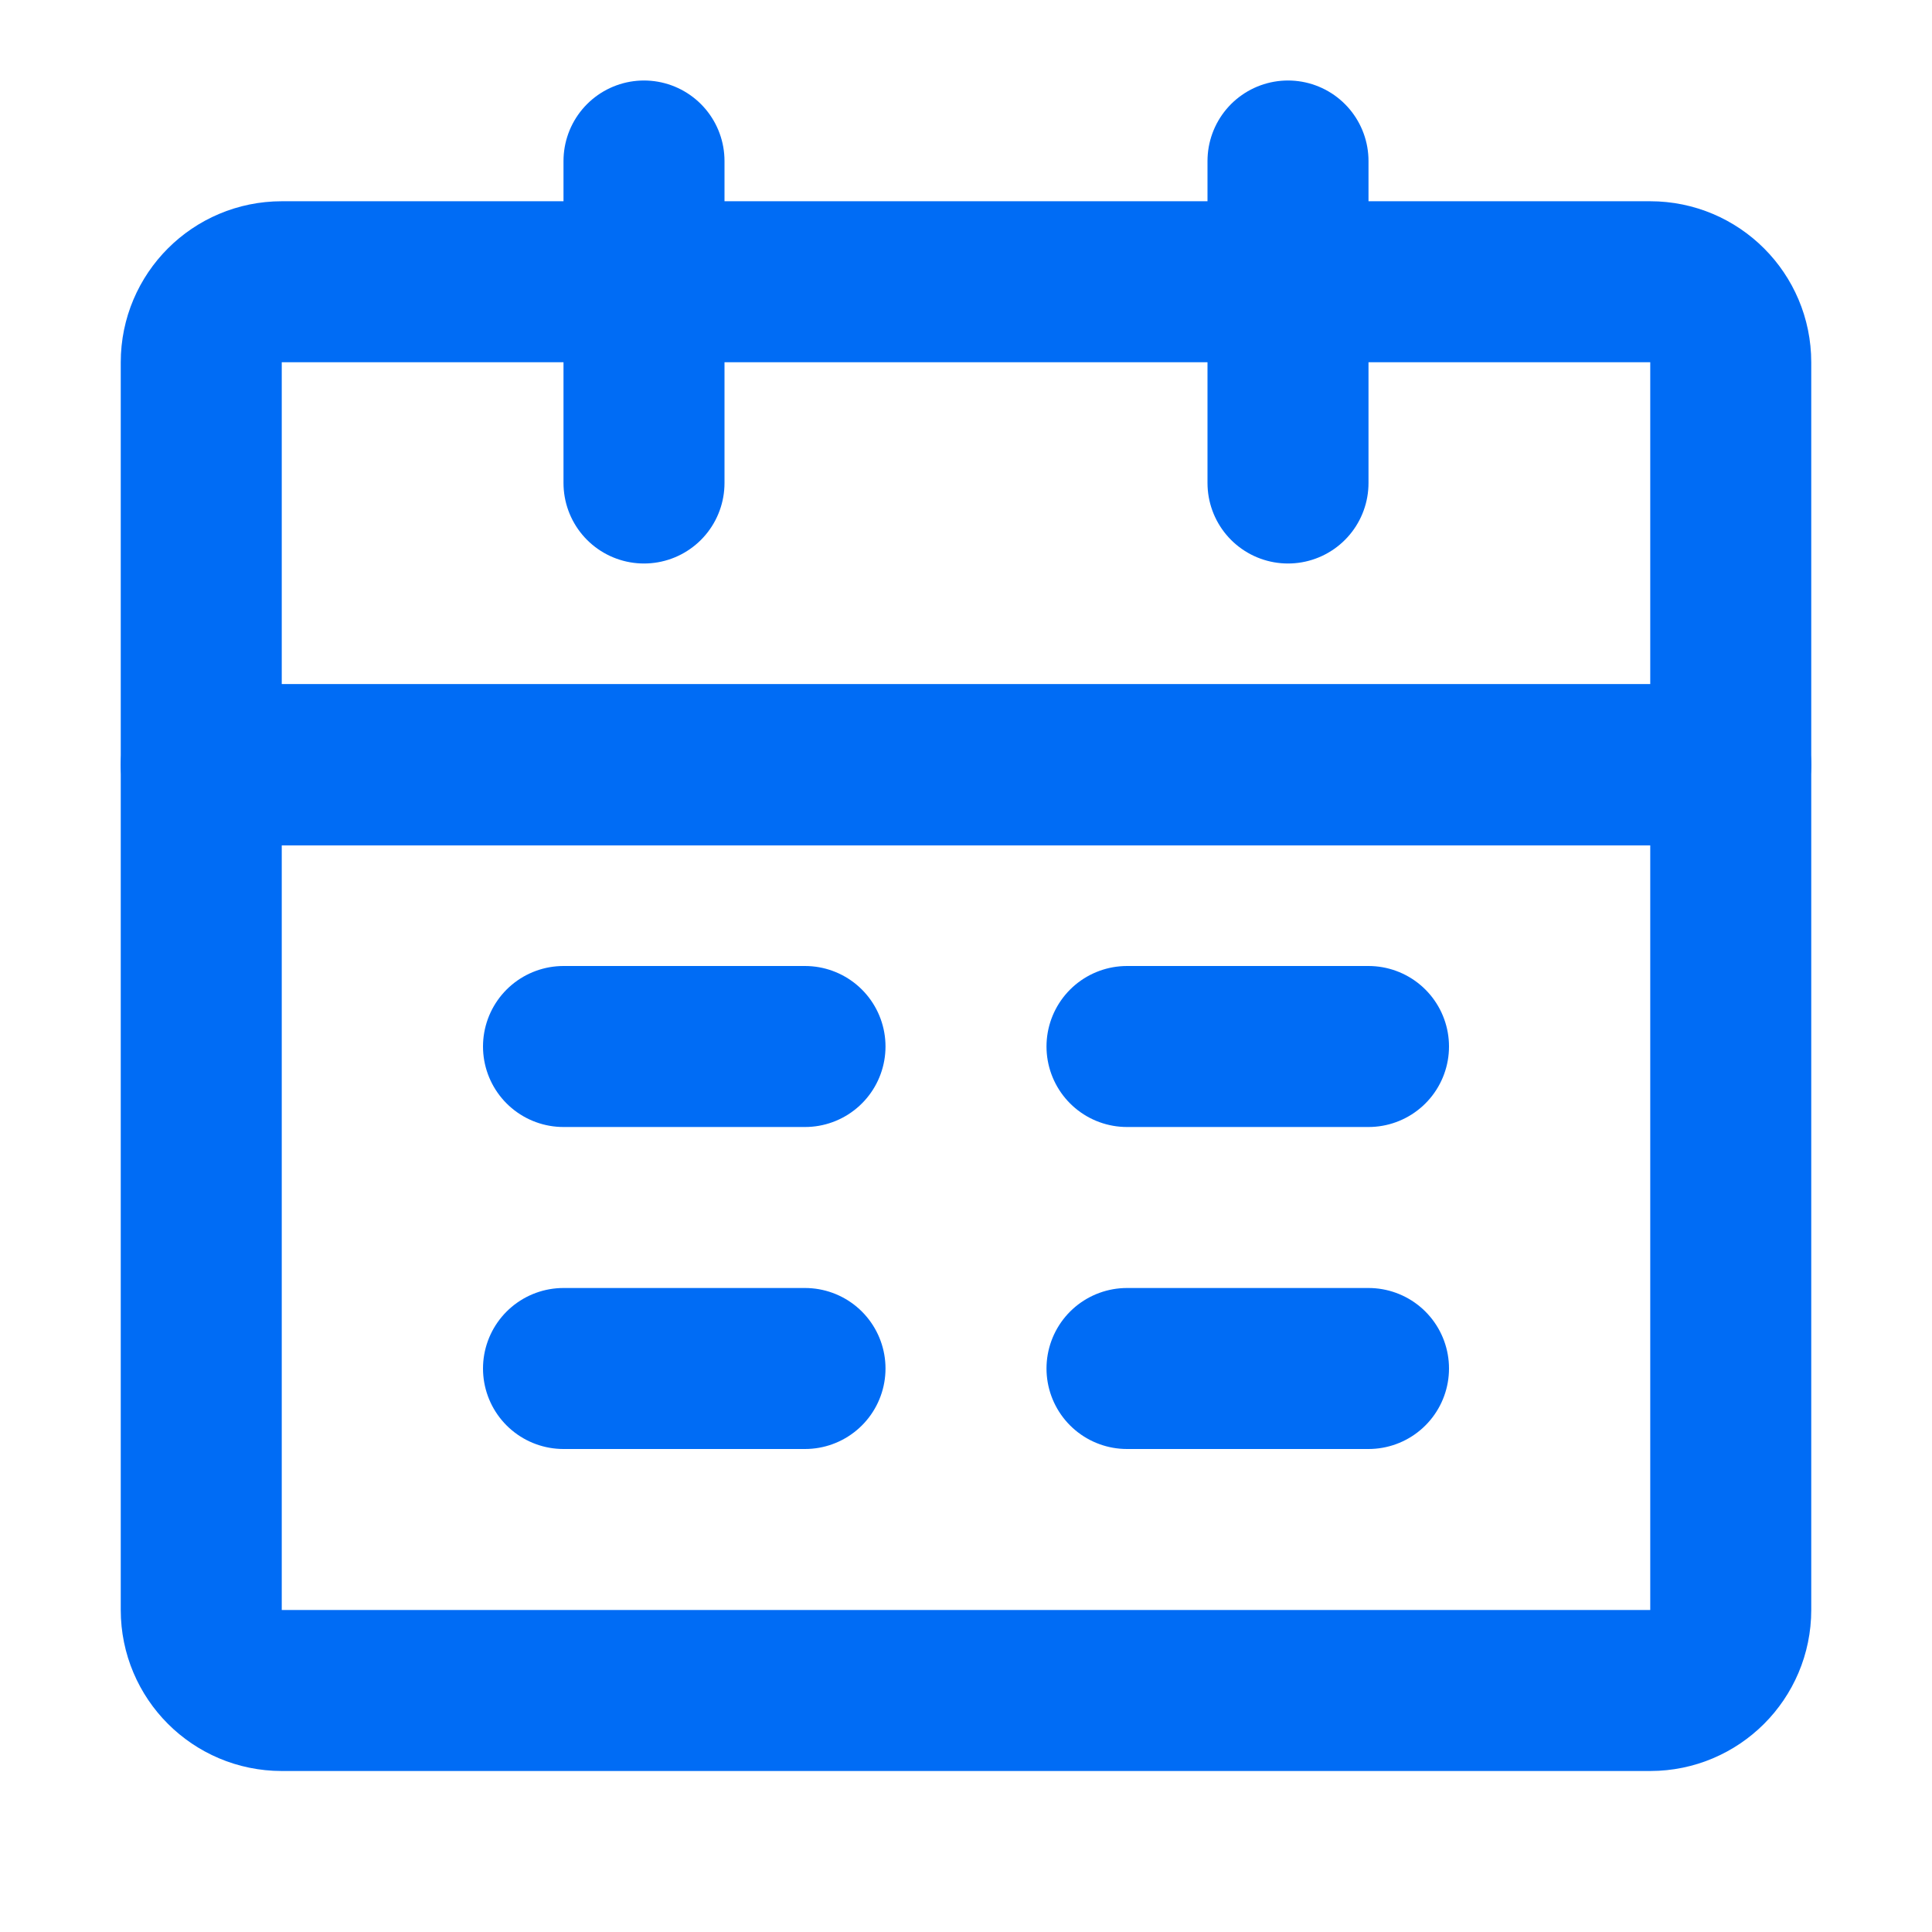
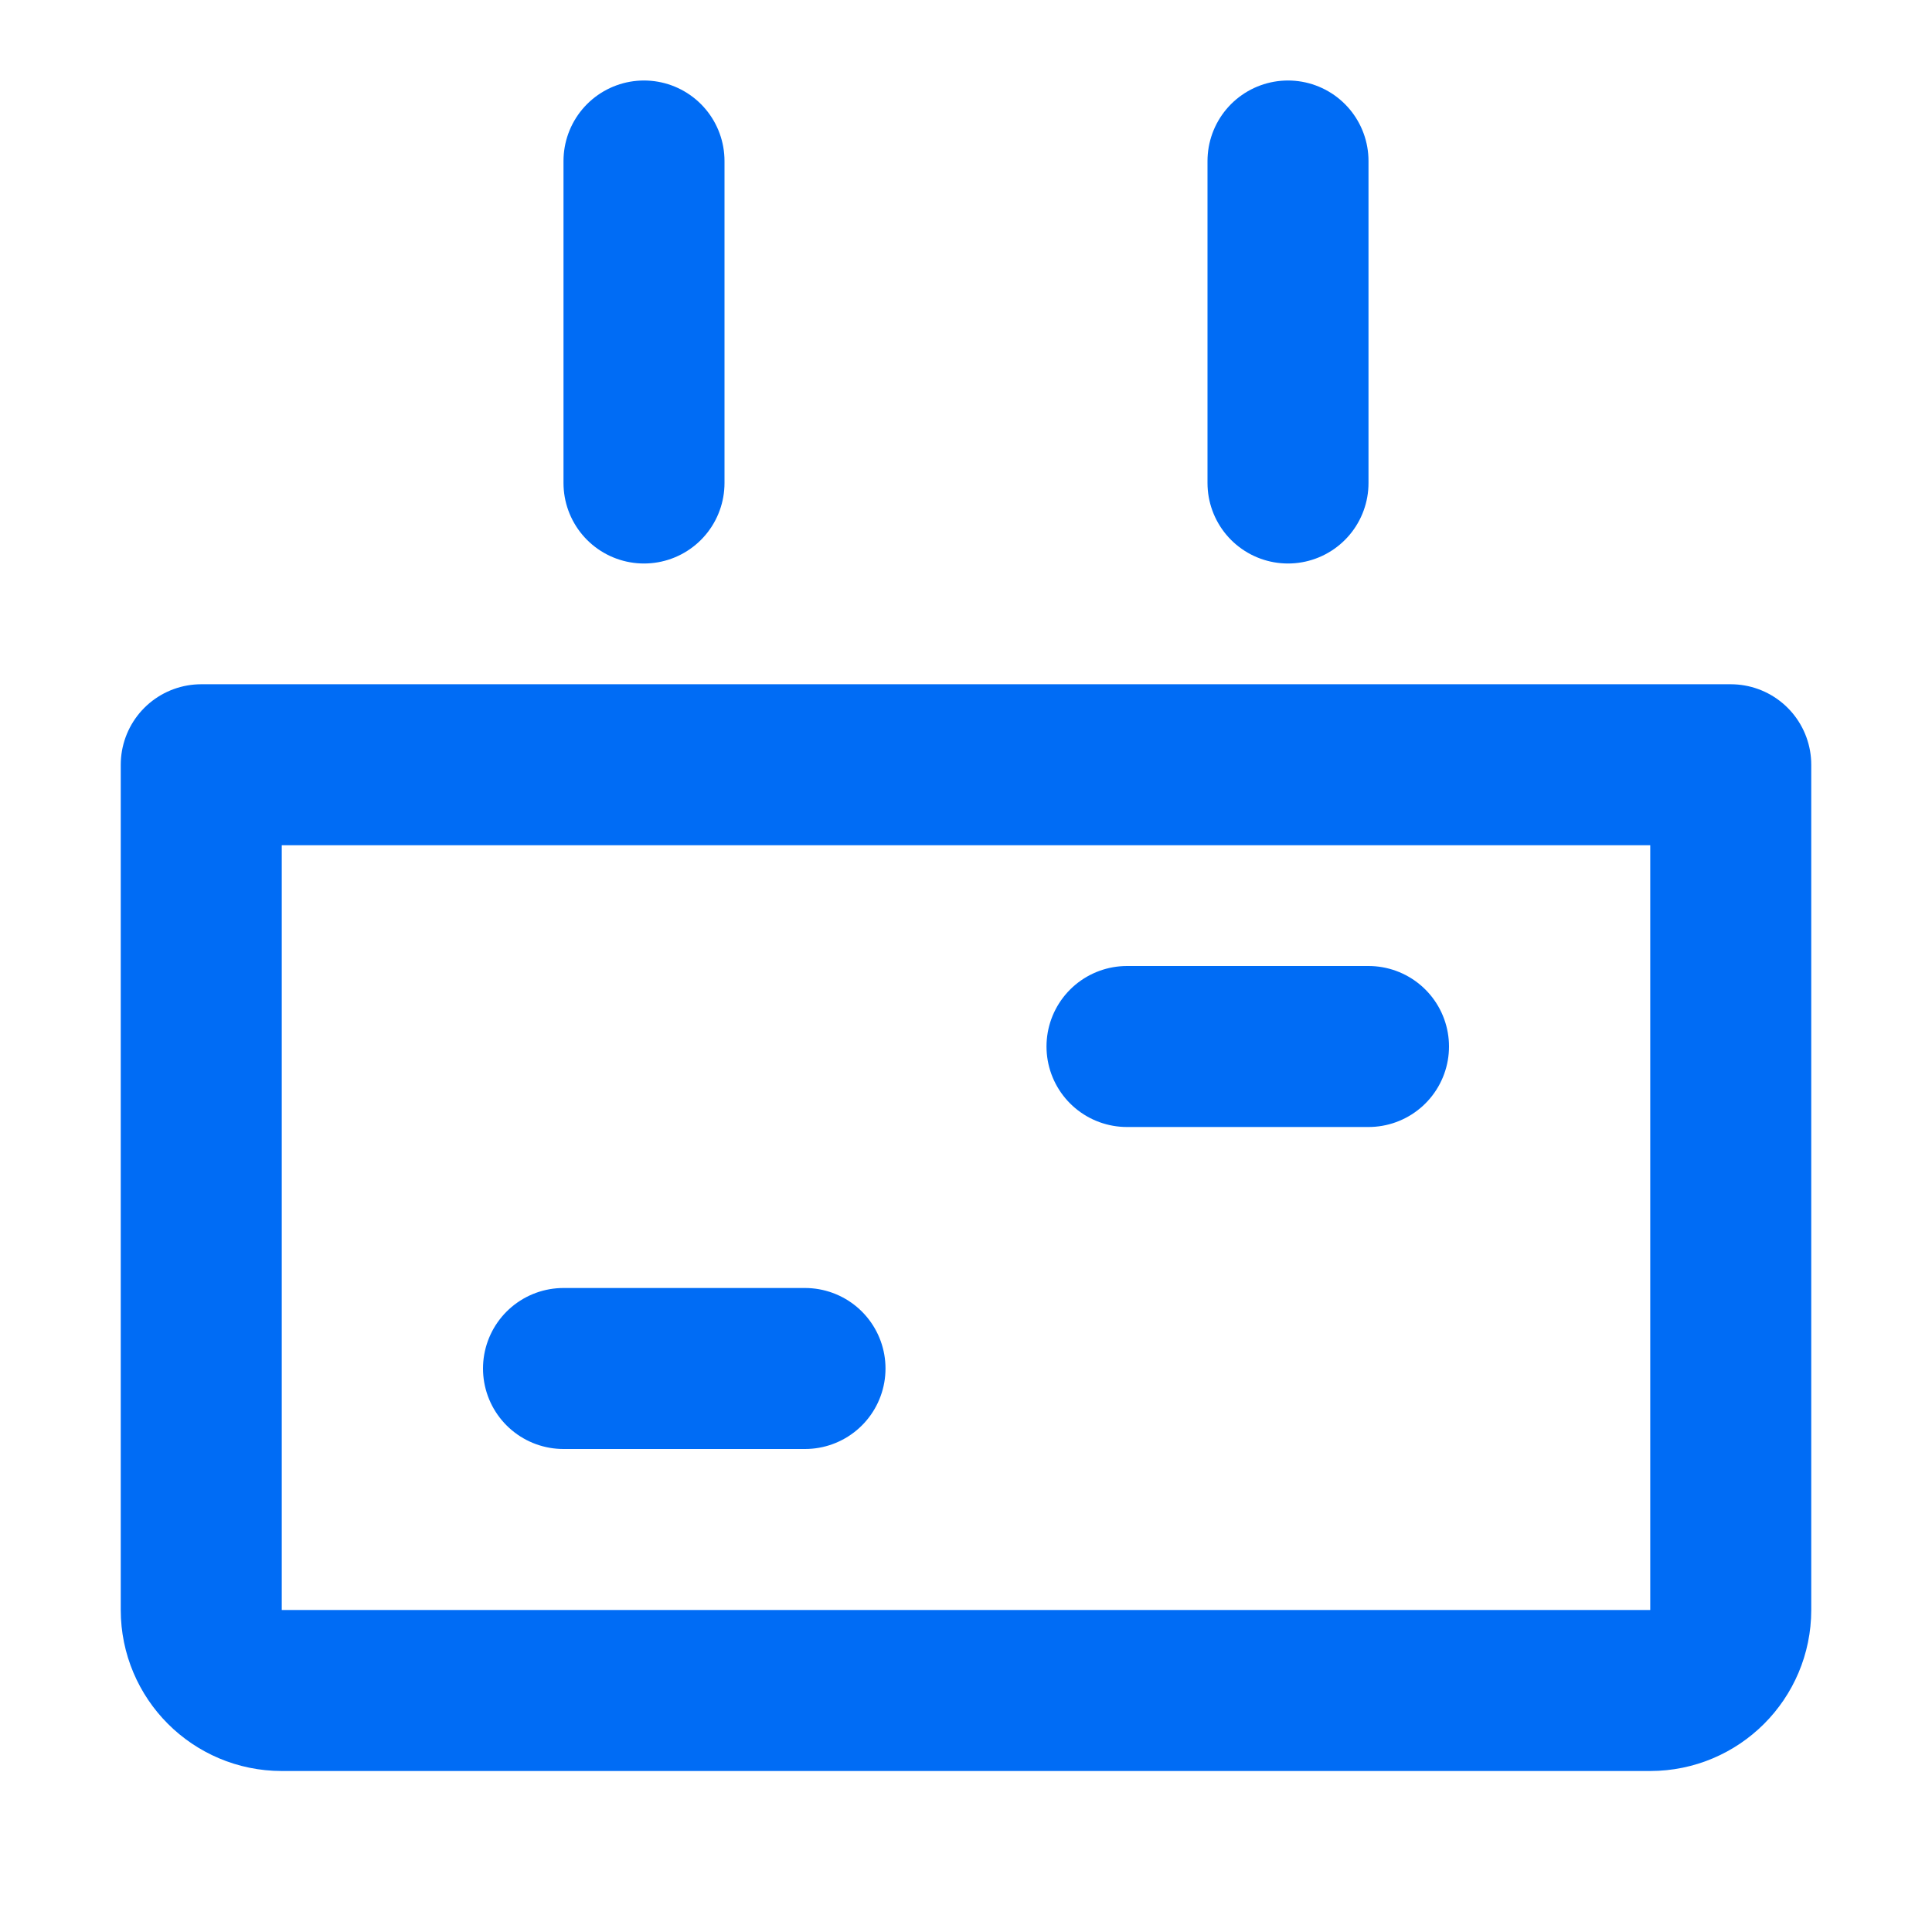
<svg xmlns="http://www.w3.org/2000/svg" width="24" height="24" viewBox="0 0 24 24" fill="none">
  <path d="M2.5 9.5H21.5V20C21.5 20.552 21.052 21 20.5 21H3.5C2.948 21 2.5 20.552 2.5 20V9.5Z" stroke="#006CF5" stroke-width="2" stroke-linejoin="round" />
-   <path d="M2.5 4.5C2.5 3.948 2.948 3.5 3.5 3.5H20.5C21.052 3.5 21.5 3.948 21.5 4.5V9.5H2.5V4.5Z" stroke="#006CF5" stroke-width="2" stroke-linejoin="round" />
  <path d="M8 2V6" stroke="#006CF5" stroke-width="2" stroke-linecap="round" stroke-linejoin="round" />
  <path d="M16 2V6" stroke="#006CF5" stroke-width="2" stroke-linecap="round" stroke-linejoin="round" />
-   <path d="M14 17H17" stroke="#006CF5" stroke-width="2" stroke-linecap="round" stroke-linejoin="round" />
  <path d="M7 17H10" stroke="#006CF5" stroke-width="2" stroke-linecap="round" stroke-linejoin="round" />
  <path d="M14 13H17" stroke="#006CF5" stroke-width="2" stroke-linecap="round" stroke-linejoin="round" />
-   <path d="M7 13H10" stroke="#006CF5" stroke-width="2" stroke-linecap="round" stroke-linejoin="round" />
</svg>